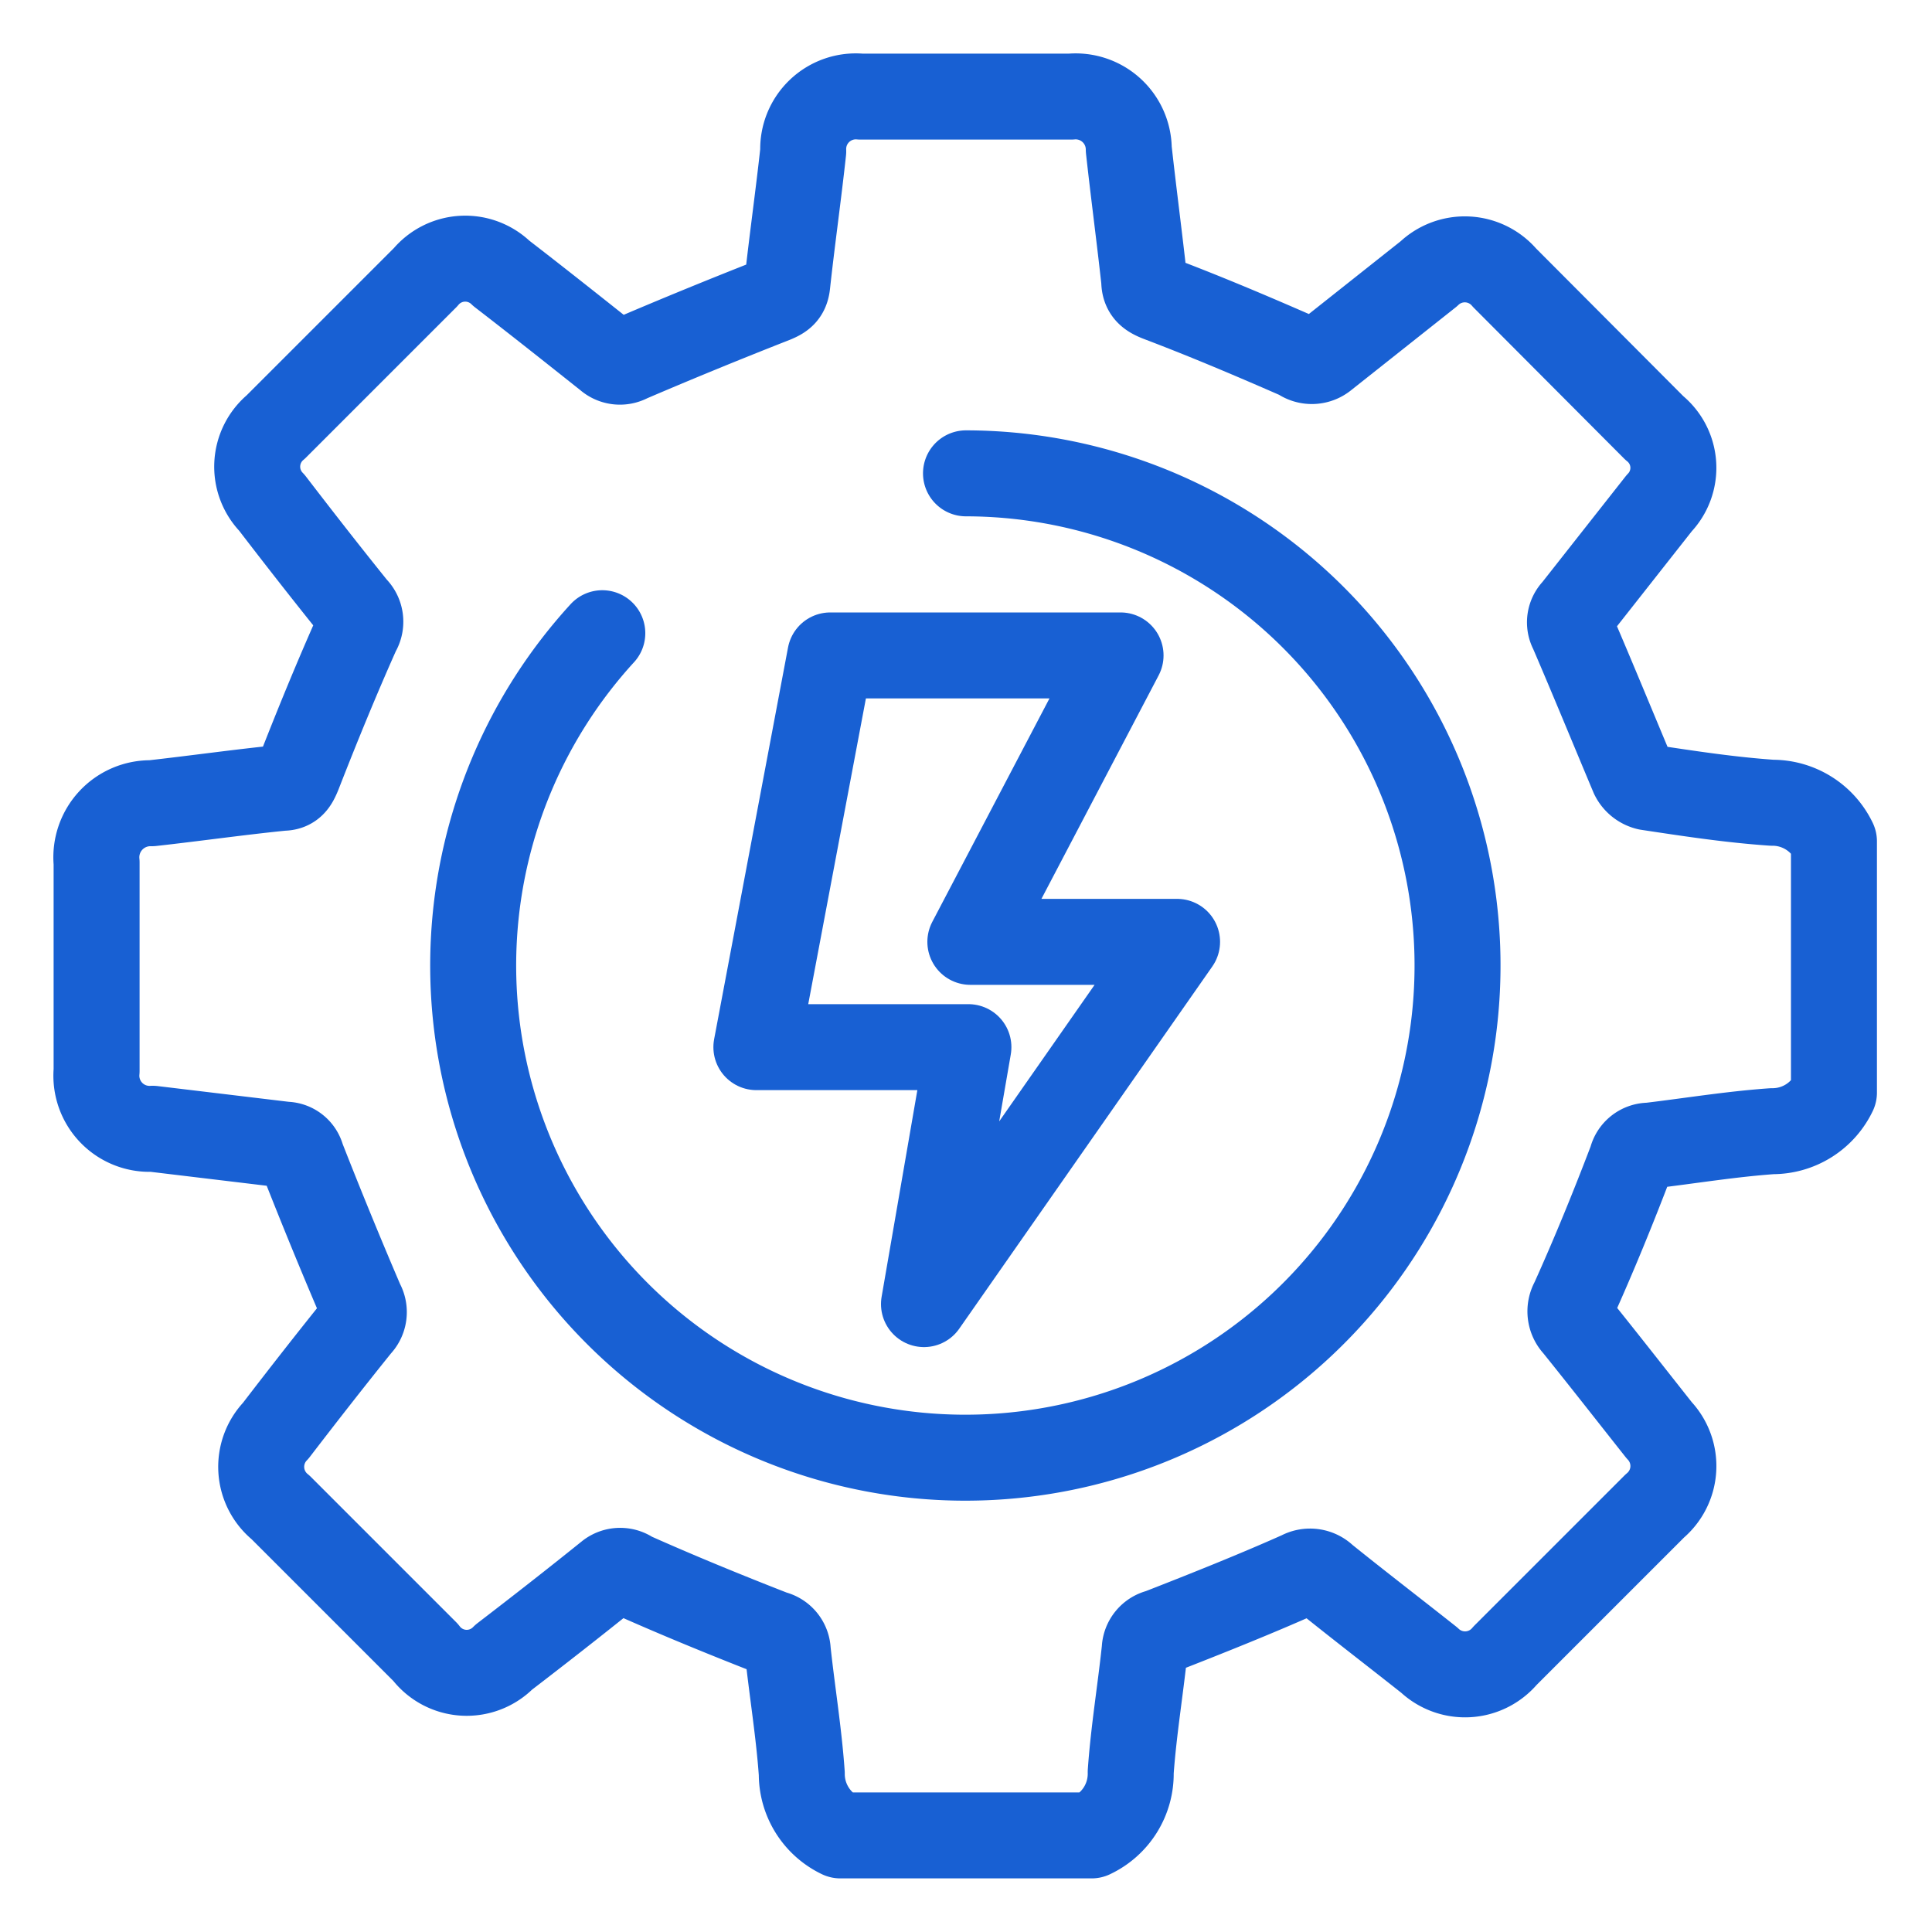
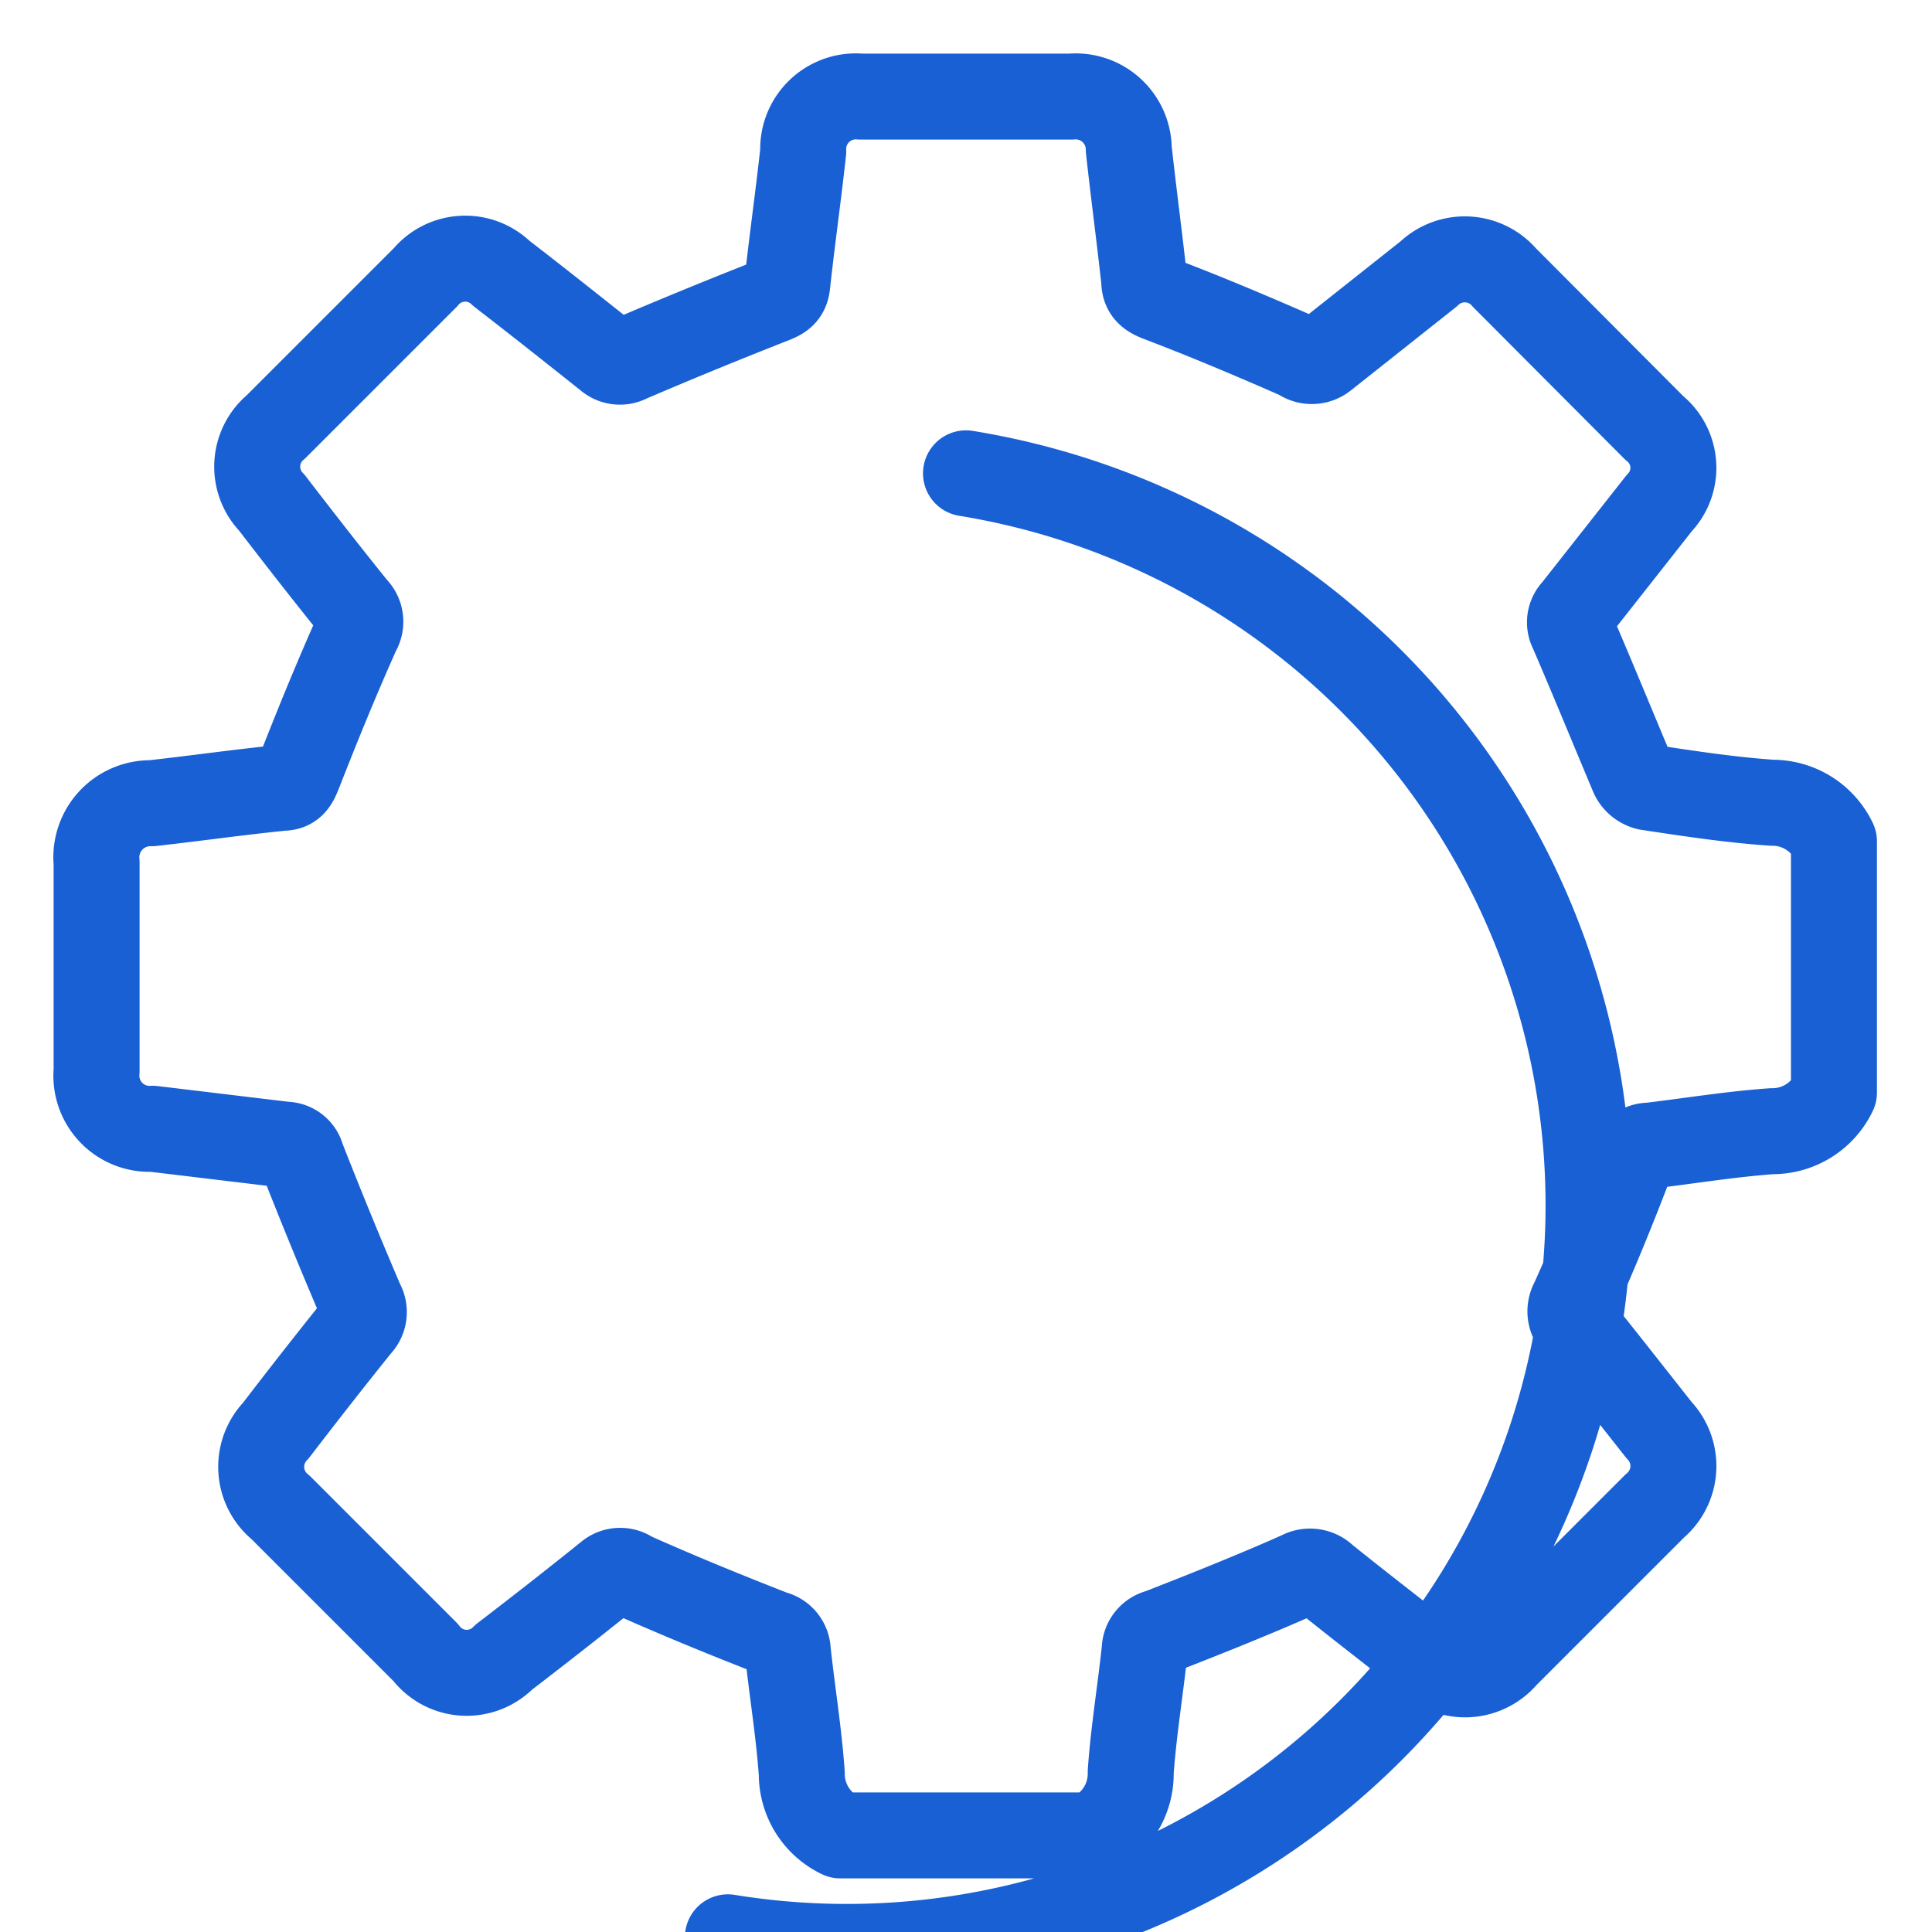
<svg xmlns="http://www.w3.org/2000/svg" id="Layer_1" data-name="Layer 1" viewBox="0 0 40 40">
  <defs>
    <style>.cls-1{fill:none;stroke:#1860d3;stroke-linecap:round;stroke-linejoin:round;stroke-width:1.78px;}</style>
  </defs>
-   <path class="cls-1" d="M22.6,38H17.4a1.41,1.41,0,0,1-.8-1.28c-.06-.85-.2-1.7-.29-2.54a.38.38,0,0,0-.3-.36c-1-.39-2-.8-2.94-1.22a.38.38,0,0,0-.46,0c-.72.58-1.45,1.15-2.18,1.71a1.07,1.07,0,0,1-1.62-.1l-3-3a1.08,1.08,0,0,1-.1-1.59c.56-.73,1.13-1.46,1.71-2.18a.39.39,0,0,0,.06-.47q-.63-1.47-1.23-3a.35.35,0,0,0-.34-.27l-2.75-.33A1.1,1.1,0,0,1,2,22.17V17.86a1.12,1.12,0,0,1,1.14-1.23c.9-.1,1.81-.23,2.71-.32.2,0,.26-.12.33-.29.39-1,.8-2,1.22-2.94a.39.39,0,0,0-.06-.49c-.58-.72-1.15-1.45-1.71-2.18a1.07,1.07,0,0,1,.08-1.57l3.1-3.1a1.07,1.07,0,0,1,1.57-.08c.74.57,1.47,1.15,2.2,1.73a.38.38,0,0,0,.44.05q1.47-.63,3-1.23c.17-.07.26-.13.28-.33.1-.92.23-1.83.33-2.75A1.09,1.09,0,0,1,17.82,2h4.35a1.1,1.1,0,0,1,1.2,1.09c.1.91.22,1.81.32,2.72,0,.22.11.3.32.38,1,.38,1.94.78,2.9,1.2a.41.41,0,0,0,.5,0l2.17-1.72a1.08,1.08,0,0,1,1.57.08l3.1,3.11a1.06,1.06,0,0,1,.1,1.56l-1.74,2.21a.36.36,0,0,0-.06.43c.43,1,.84,2,1.26,3a.45.45,0,0,0,.3.24c.86.13,1.71.26,2.58.32a1.41,1.41,0,0,1,1.28.8v5.2a1.41,1.41,0,0,1-1.28.8c-.85.06-1.7.2-2.54.3a.37.37,0,0,0-.37.29c-.38,1-.79,2-1.21,2.93a.42.42,0,0,0,.06.5c.58.72,1.15,1.45,1.72,2.17a1.08,1.08,0,0,1-.09,1.57l-3.1,3.1a1.08,1.08,0,0,1-1.57.09c-.72-.57-1.45-1.13-2.17-1.71a.42.42,0,0,0-.5-.07C26,33,25,33.4,24,33.79a.38.38,0,0,0-.3.36c-.09.85-.23,1.69-.29,2.54A1.41,1.41,0,0,1,22.6,38ZM20,11m-7.53,2.11A10.19,10.19,0,1,0,20,9.8" />
-   <polygon class="cls-1" points="17.19 13.57 23.2 13.57 20.09 19.5 24.37 19.5 19.13 27 20.05 21.68 15.66 21.68 17.19 13.57" />
+   <path class="cls-1" d="M22.6,38H17.4a1.41,1.41,0,0,1-.8-1.28c-.06-.85-.2-1.7-.29-2.54a.38.38,0,0,0-.3-.36c-1-.39-2-.8-2.94-1.22a.38.38,0,0,0-.46,0c-.72.58-1.45,1.15-2.18,1.71a1.07,1.07,0,0,1-1.62-.1l-3-3a1.08,1.08,0,0,1-.1-1.59c.56-.73,1.13-1.46,1.71-2.18a.39.39,0,0,0,.06-.47q-.63-1.47-1.23-3a.35.35,0,0,0-.34-.27l-2.75-.33A1.1,1.1,0,0,1,2,22.17V17.86a1.12,1.12,0,0,1,1.14-1.23c.9-.1,1.81-.23,2.71-.32.2,0,.26-.12.33-.29.39-1,.8-2,1.22-2.94a.39.39,0,0,0-.06-.49c-.58-.72-1.15-1.45-1.71-2.18a1.07,1.07,0,0,1,.08-1.57l3.1-3.1a1.07,1.07,0,0,1,1.57-.08c.74.57,1.47,1.15,2.2,1.73a.38.38,0,0,0,.44.05q1.47-.63,3-1.23c.17-.07.26-.13.28-.33.1-.92.23-1.83.33-2.75A1.09,1.09,0,0,1,17.82,2h4.35a1.1,1.1,0,0,1,1.2,1.09c.1.91.22,1.81.32,2.72,0,.22.11.3.32.38,1,.38,1.94.78,2.9,1.2a.41.41,0,0,0,.5,0l2.17-1.72a1.08,1.08,0,0,1,1.57.08l3.1,3.11a1.06,1.06,0,0,1,.1,1.56l-1.74,2.21a.36.36,0,0,0-.06.43c.43,1,.84,2,1.26,3a.45.45,0,0,0,.3.24c.86.13,1.71.26,2.58.32a1.41,1.41,0,0,1,1.28.8v5.2a1.41,1.41,0,0,1-1.28.8c-.85.06-1.7.2-2.54.3a.37.37,0,0,0-.37.29c-.38,1-.79,2-1.21,2.93a.42.42,0,0,0,.06.5c.58.72,1.15,1.45,1.72,2.17a1.08,1.08,0,0,1-.09,1.57l-3.1,3.1a1.08,1.08,0,0,1-1.57.09c-.72-.57-1.45-1.13-2.17-1.71a.42.42,0,0,0-.5-.07C26,33,25,33.4,24,33.79a.38.38,0,0,0-.3.36c-.09.85-.23,1.69-.29,2.54A1.41,1.41,0,0,1,22.6,38Zm-7.53,2.11A10.19,10.19,0,1,0,20,9.8" />
</svg>